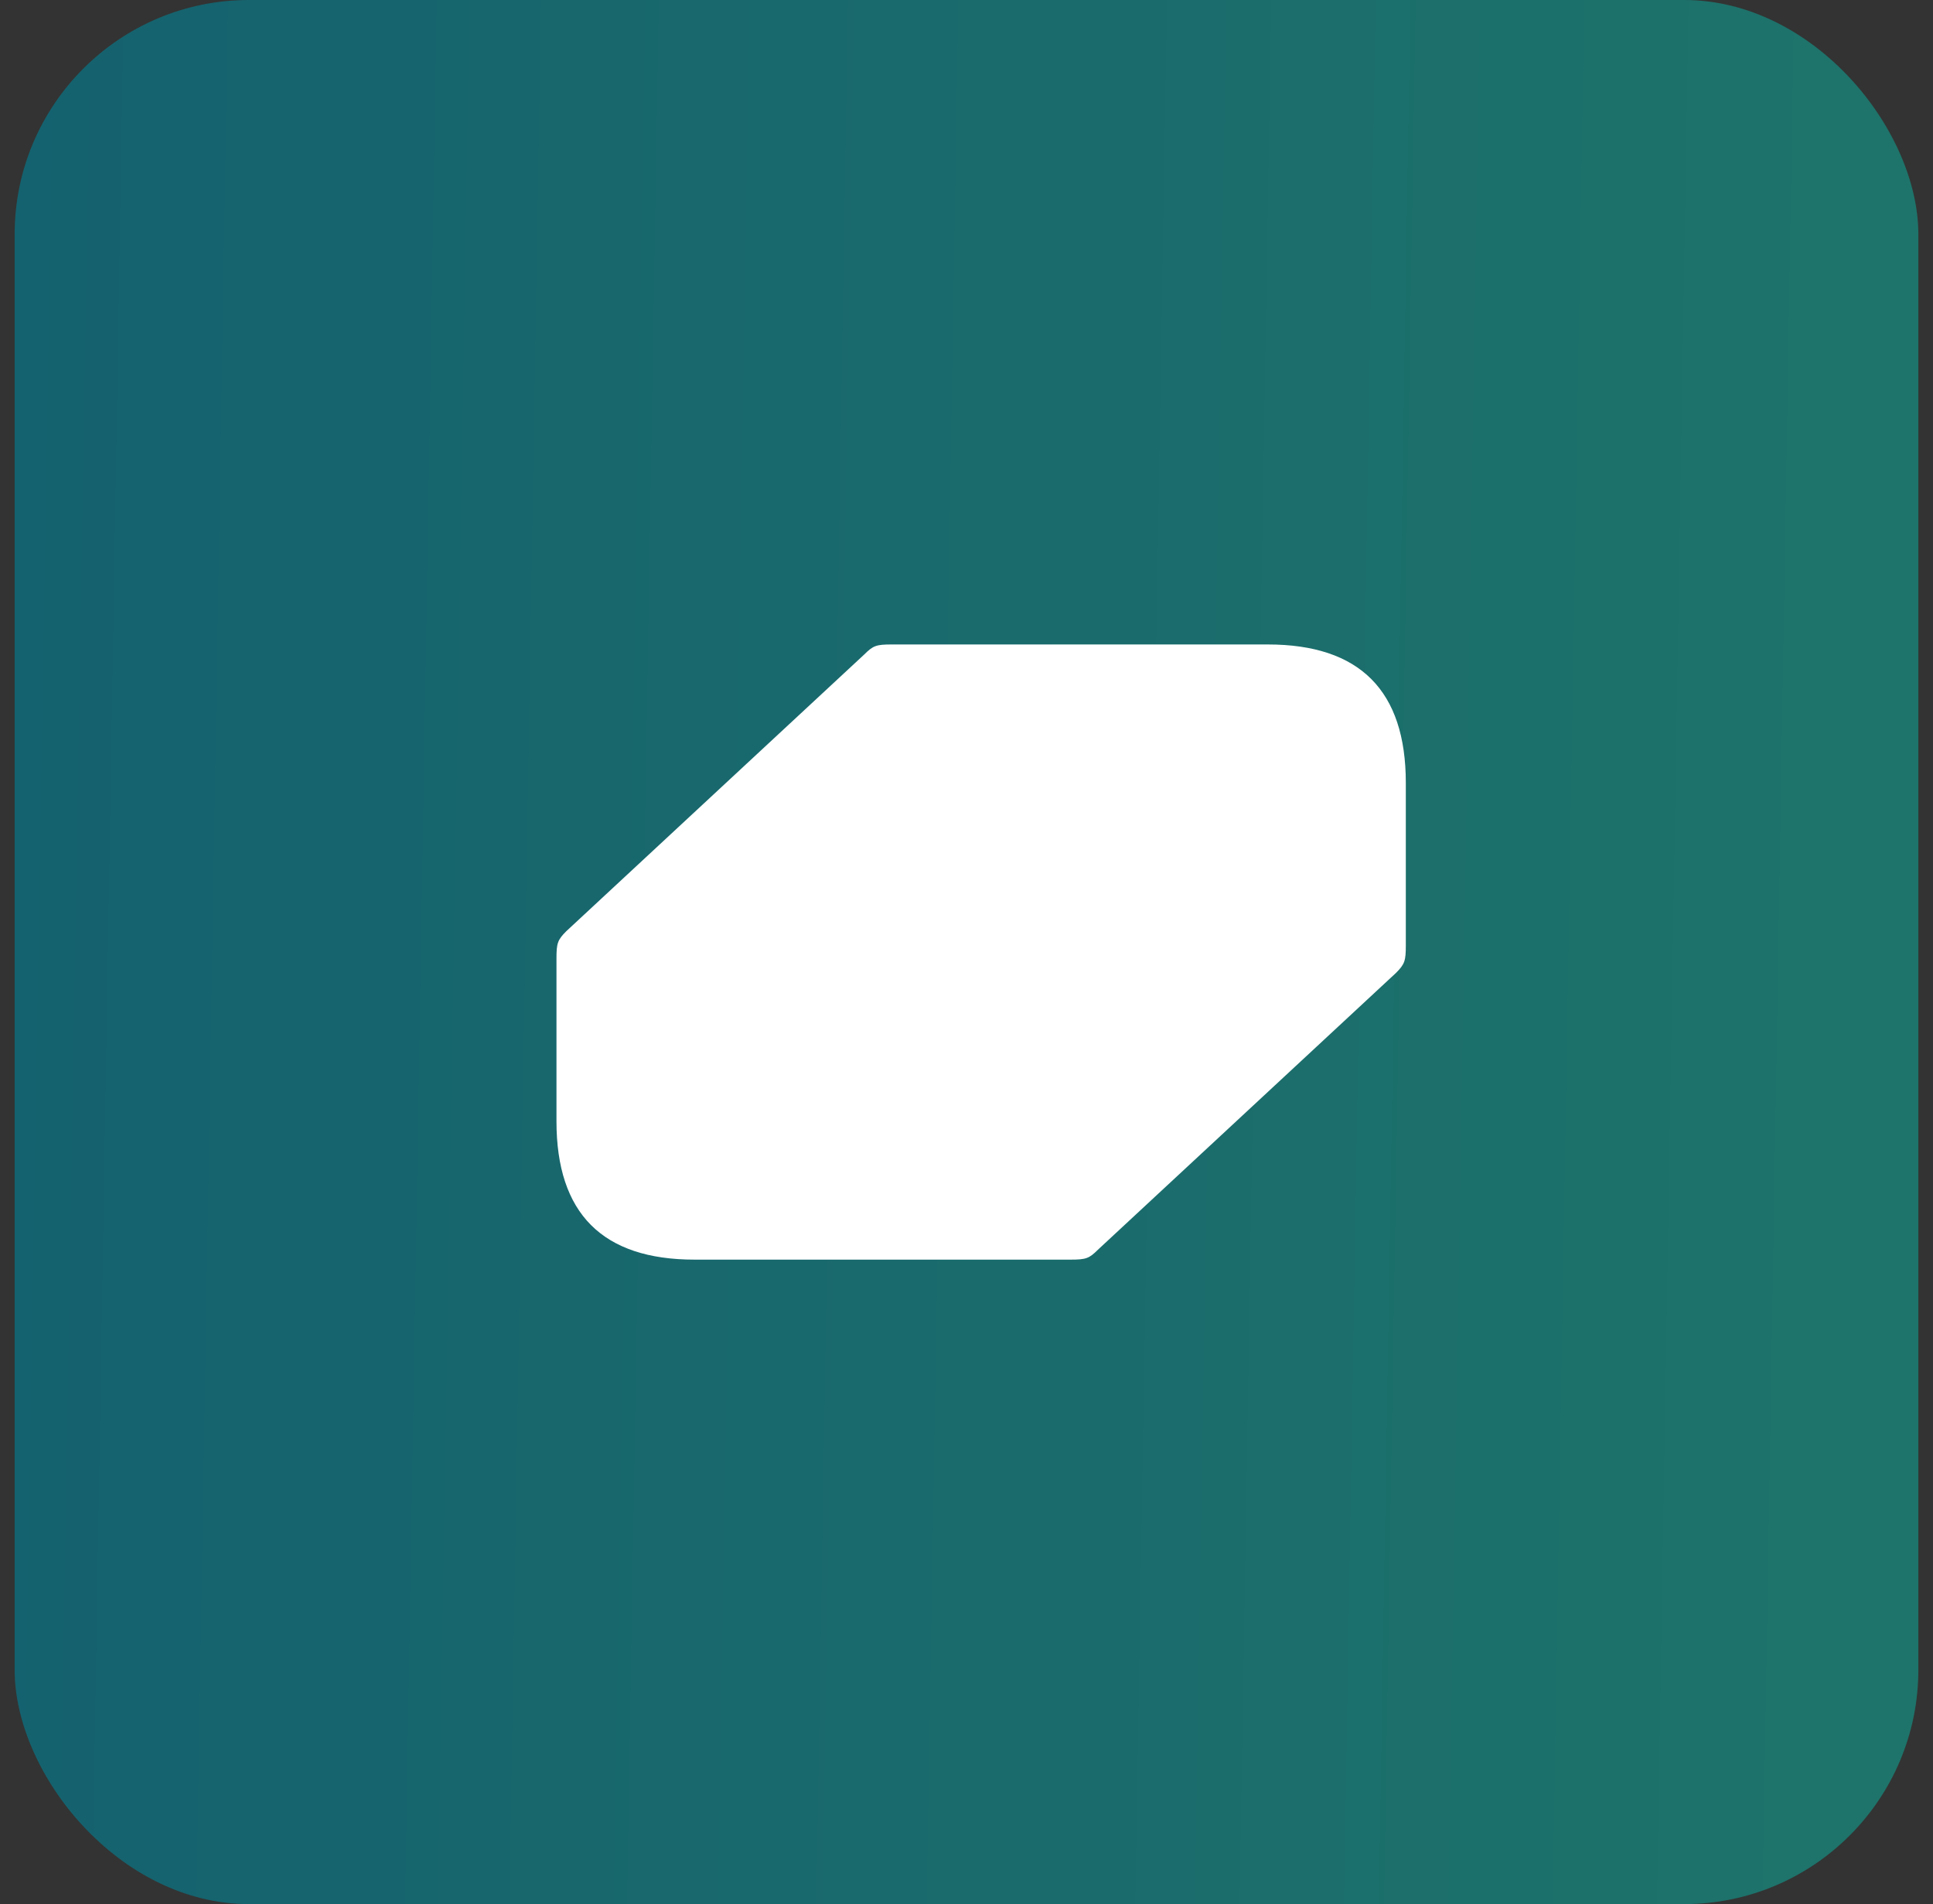
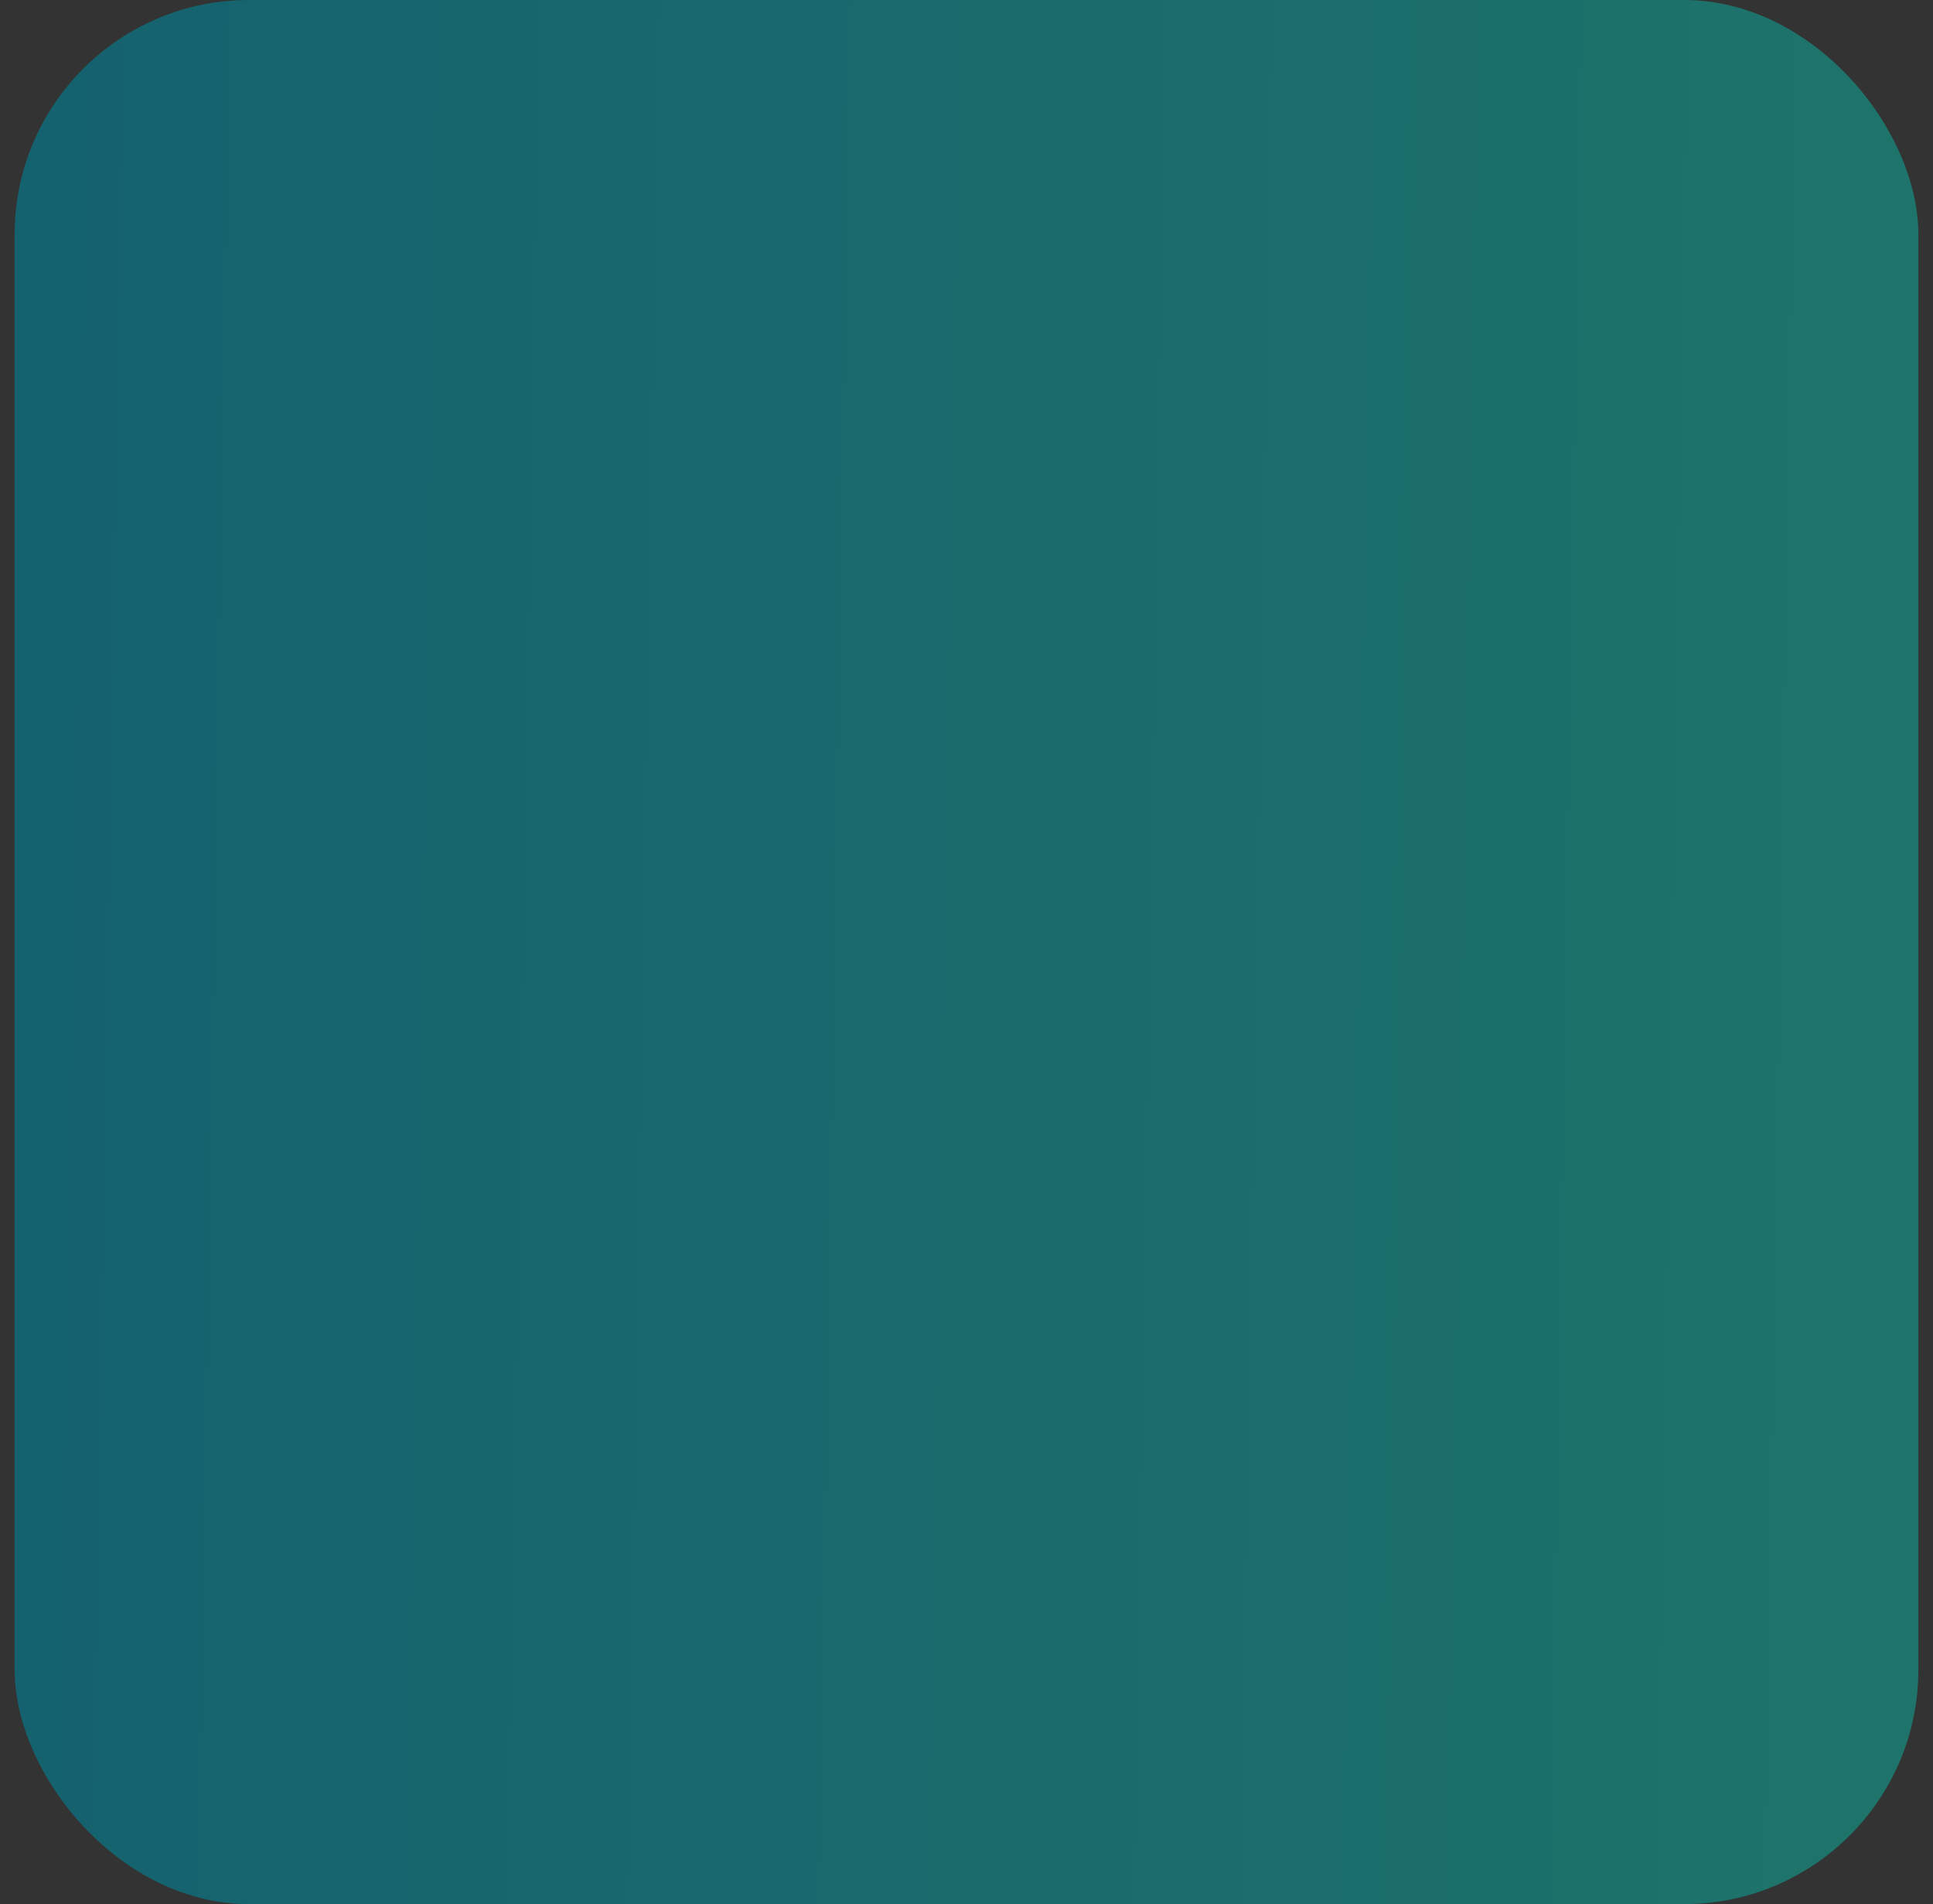
<svg xmlns="http://www.w3.org/2000/svg" width="66" height="65" viewBox="0 0 66 65" fill="none">
  <rect x="0" y="0" width="66" height="65" fill="#333333" stroke="none" />
  <rect x="0.5" width="65" height="65" rx="8" fill="url(#paint0_linear_46_898)" />
-   <path d="M43.286 22H30.449C29.925 22 29.813 22.038 29.514 22.337L19.337 31.787C19.037 32.087 19 32.2 19 32.725V38.276C19 41.425 20.572 43 23.715 43H36.551C37.075 43 37.187 42.962 37.486 42.663L47.664 33.213C47.963 32.913 48 32.8 48 32.275V26.725C48 23.575 46.429 22 43.286 22Z" fill="white" />
  <defs>
    <linearGradient id="paint0_linear_46_898" x1="-129" y1="-20.5" x2="148.738" y2="-15.874" gradientUnits="userSpaceOnUse">
      <stop stop-color="#003D77" />
      <stop offset="1" stop-color="#2B8B65" />
    </linearGradient>
  </defs>
</svg>